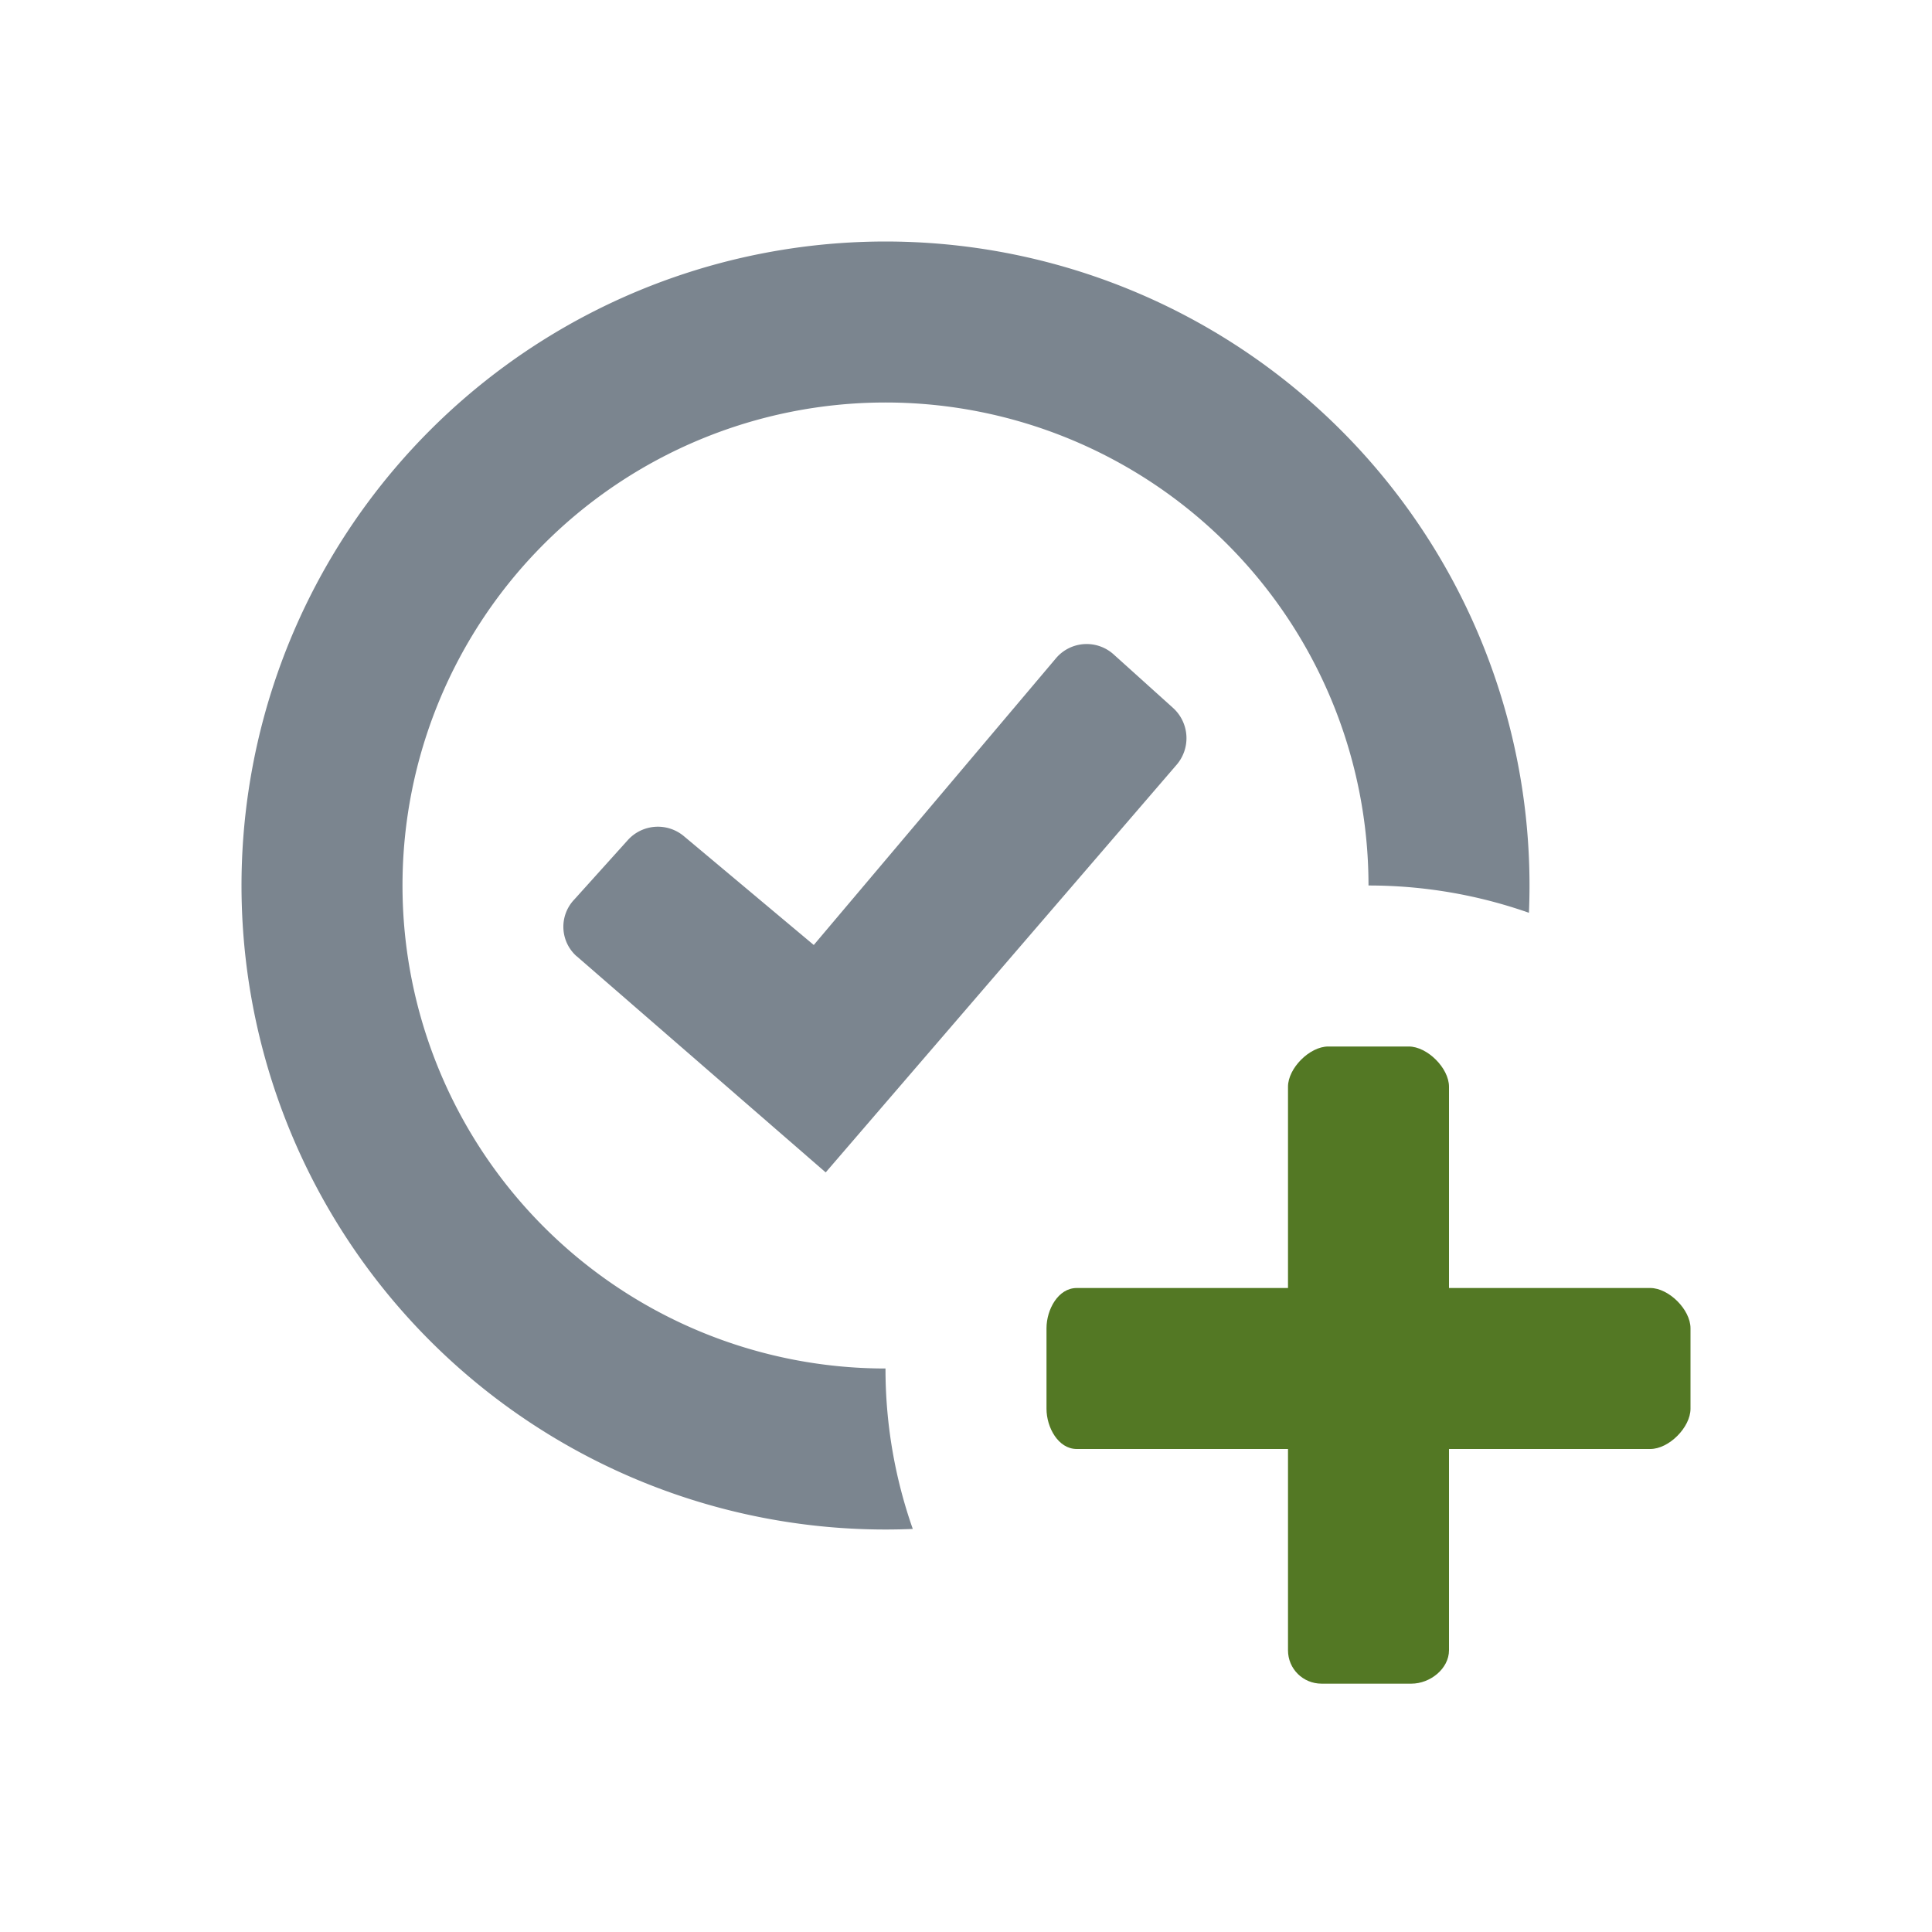
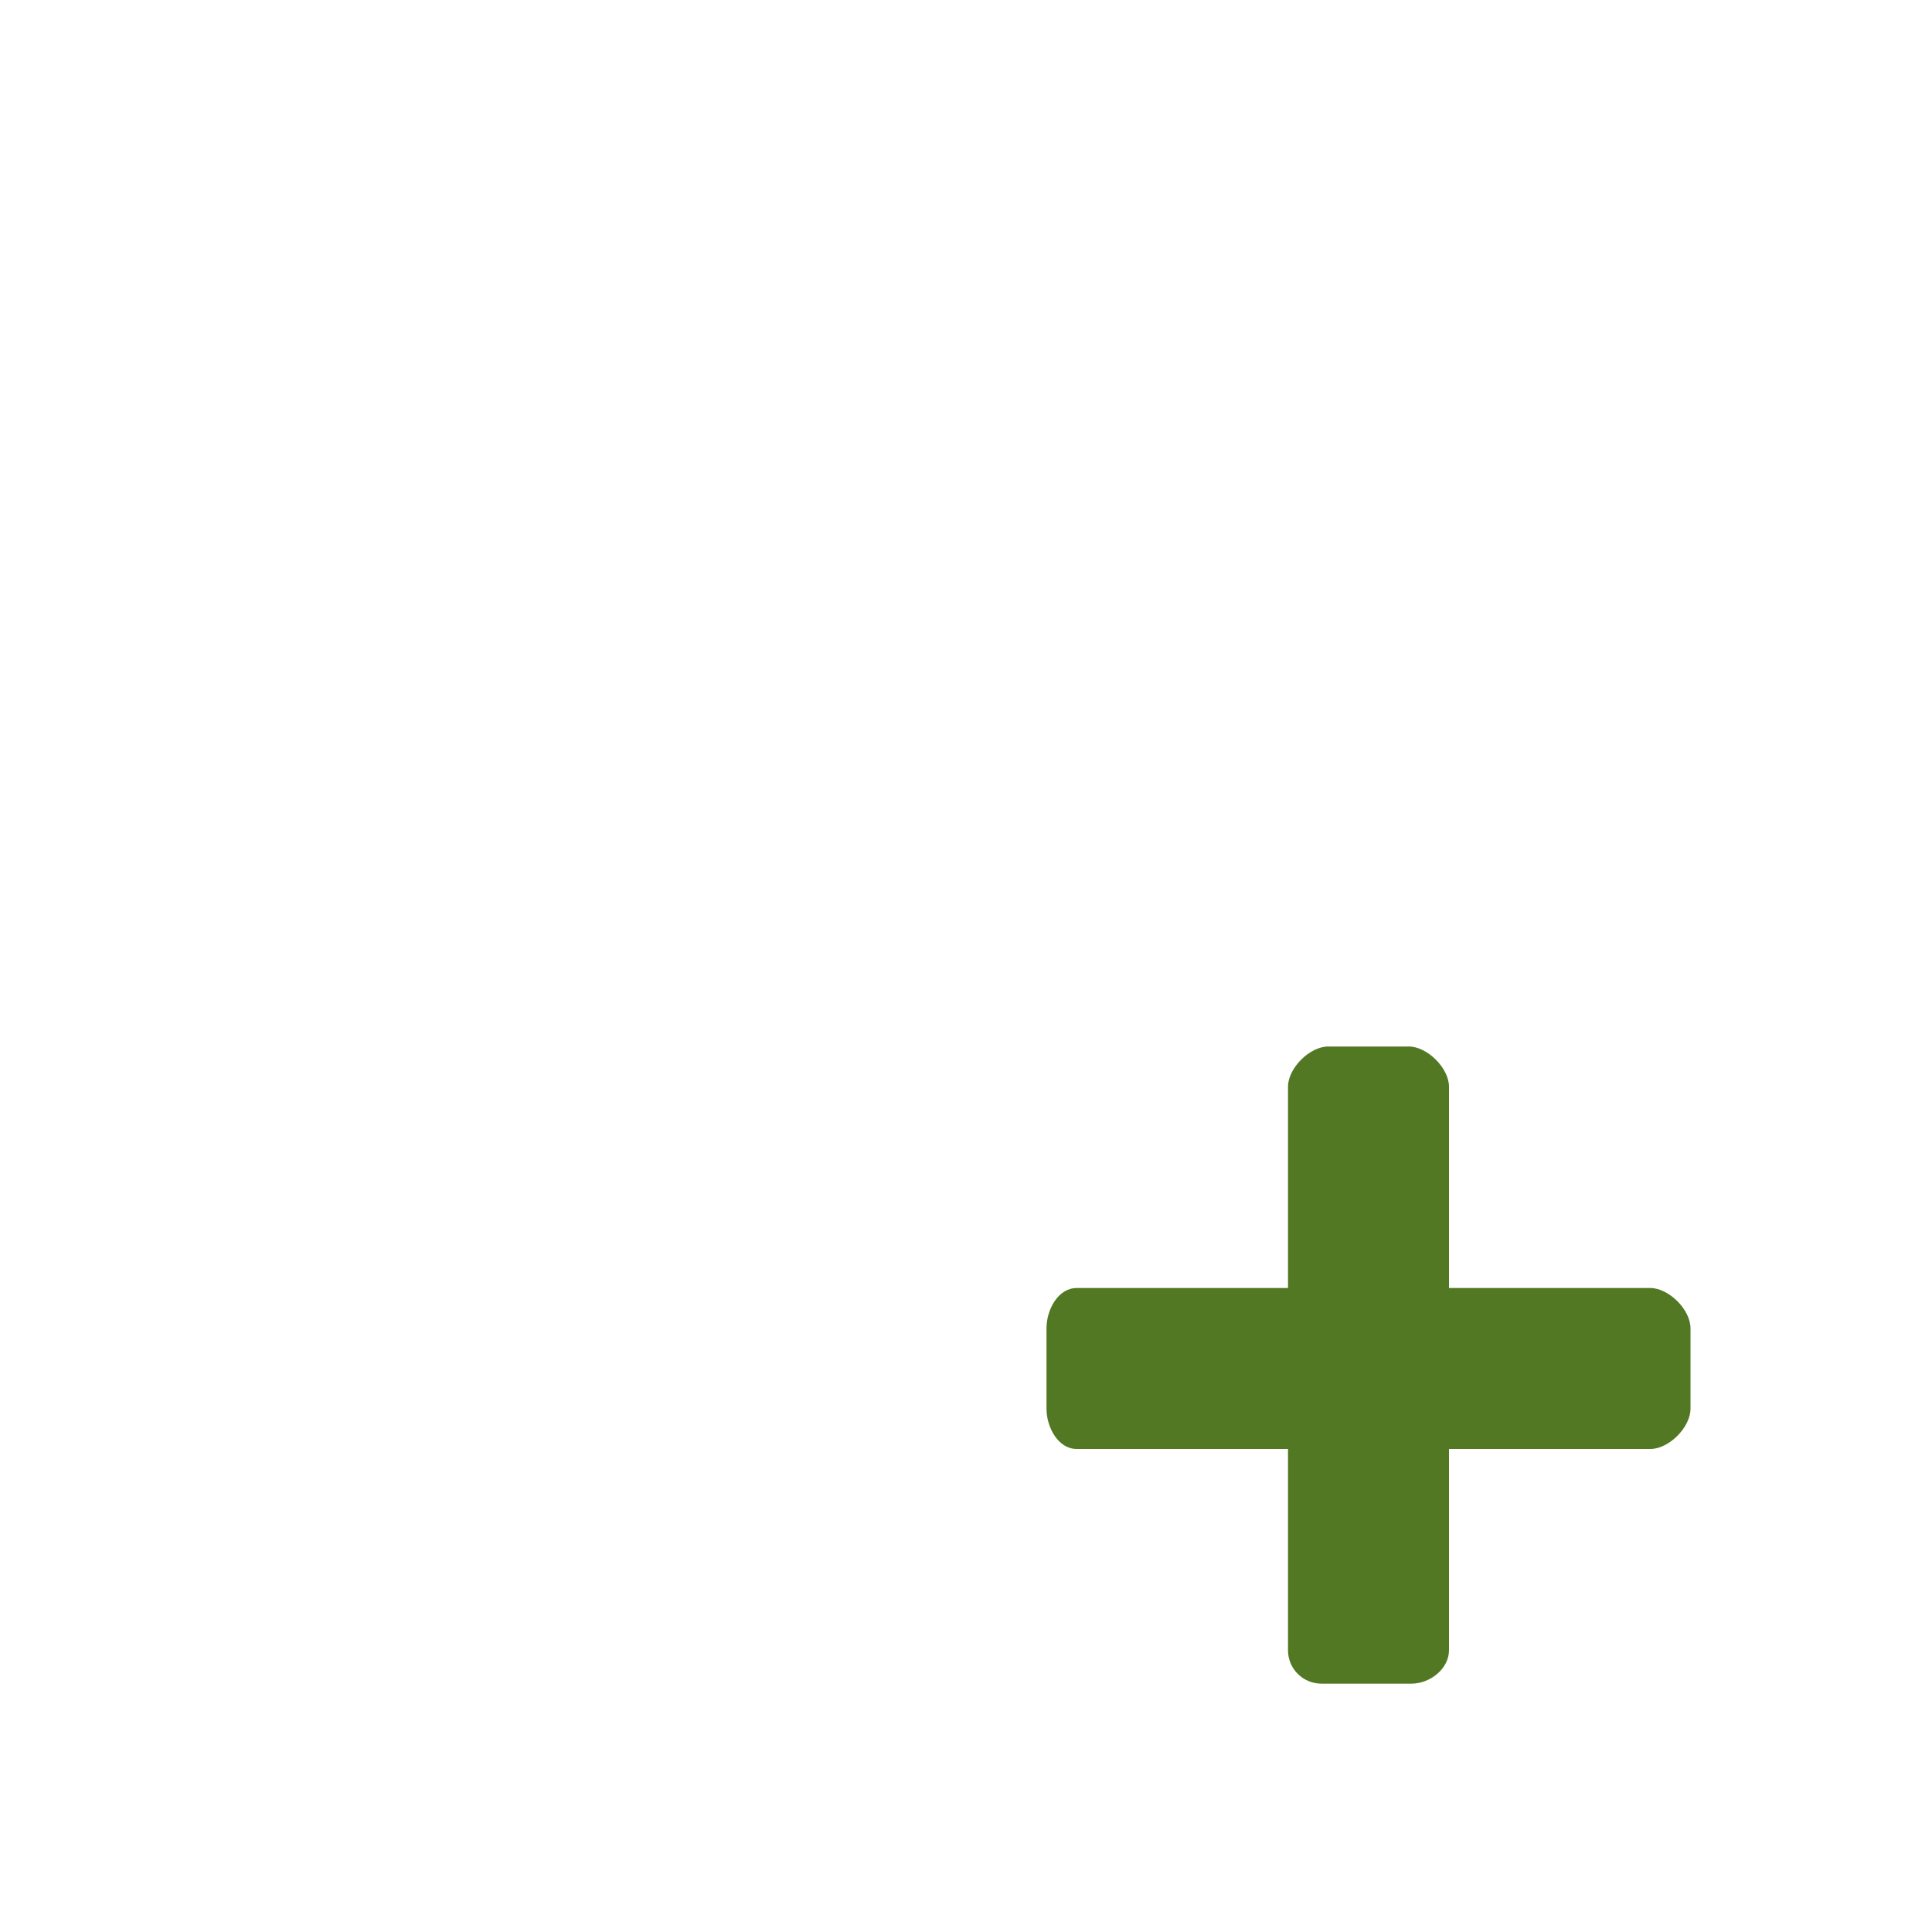
<svg xmlns="http://www.w3.org/2000/svg" width="24" height="24" viewBox="0 0 24 24" fill="none" role="presentation" focusable="false">
-   <path d="m7.163 11.878 3.094 2.686 4.35-5.053a.507.507 0 0 0-.034-.716l-.736-.663a.5.5 0 0 0-.716.041l-3.012 3.566L8.5 10.391a.503.503 0 0 0-.703.047l-.663.736a.49.49 0 0 0 .028.704Z" fill="#7B858F" />
-   <path fill-rule="evenodd" clip-rule="evenodd" d="M11 17a6 6 0 1 1 6-6 6 6 0 0 1 1.993.339 8 8 0 1 0-7.654 7.654A5.992 5.992 0 0 1 11 17Z" fill="#7B858F" />
  <path fill-rule="evenodd" clip-rule="evenodd" d="M16 16h-2.624c-.233 0-.376.27-.376.5v1c0 .232.146.5.376.5H16v2.5c0 .232.187.415.417.415h1.116c.233 0 .467-.186.467-.415V18h2.5c.233 0 .5-.27.5-.5v-1c0-.232-.27-.5-.5-.5H18v-2.5c0-.232-.27-.5-.5-.5h-1c-.232 0-.5.27-.5.5V16Z" fill="#537824" />
</svg>